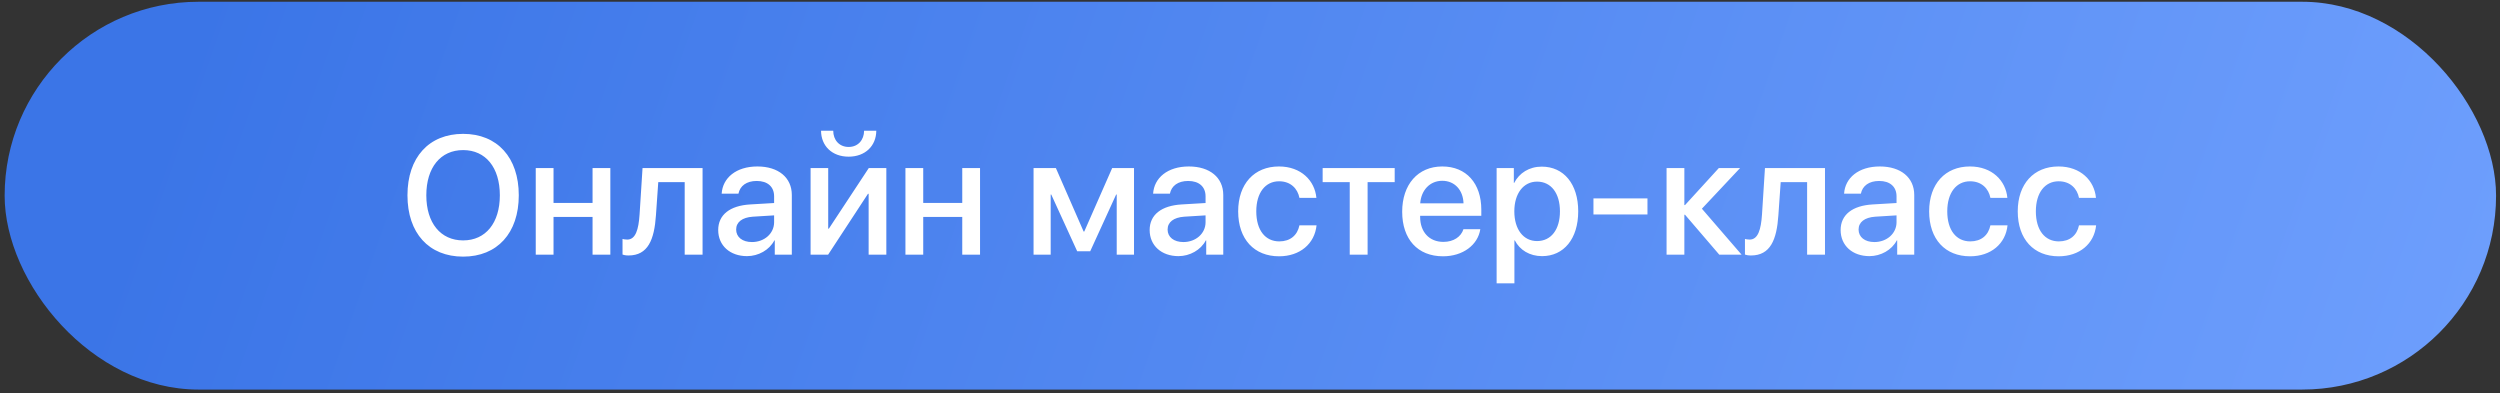
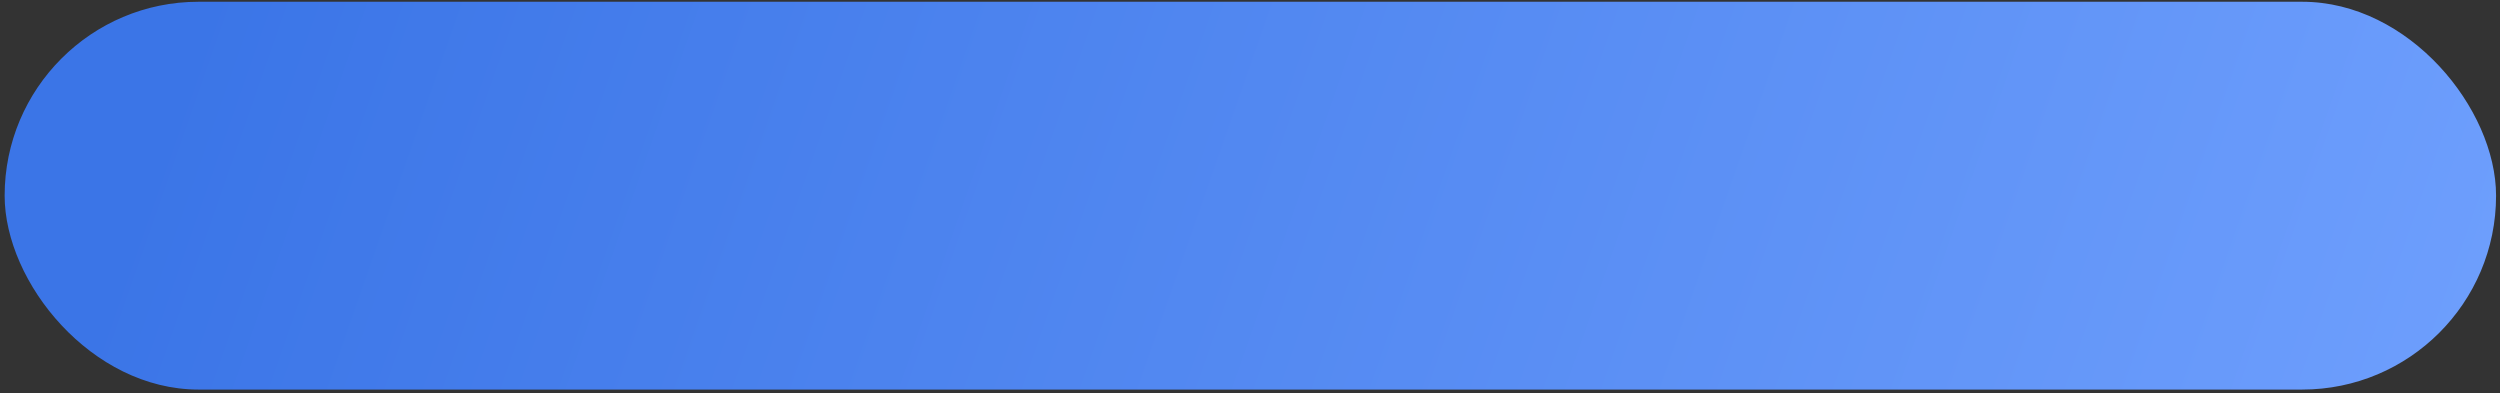
<svg xmlns="http://www.w3.org/2000/svg" width="445" height="70" viewBox="0 0 445 70" fill="none">
  <rect x="0" y="0" width="445" height="70" fill="#333333" stroke="none" />
  <rect x="0.826" y="0.313" width="443.473" height="69.03" rx="34.515" fill="url(#paint0_linear_137_50)" />
-   <path d="M82.436 23.827C88.518 23.827 92.343 28.034 92.343 34.761C92.343 41.488 88.518 45.68 82.436 45.68C76.339 45.68 72.528 41.488 72.528 34.761C72.528 28.034 76.339 23.827 82.436 23.827ZM82.436 26.715C78.42 26.715 75.884 29.822 75.884 34.761C75.884 39.685 78.42 42.792 82.436 42.792C86.451 42.792 88.972 39.685 88.972 34.761C88.972 29.822 86.451 26.715 82.436 26.715ZM105.475 45.328V38.615H98.528V45.328H95.362V29.91H98.528V36.124H105.475V29.91H108.641V45.328H105.475ZM116.76 38.307C116.467 42.675 115.339 45.474 111.88 45.474C111.367 45.474 111 45.386 110.81 45.313V42.529C110.956 42.572 111.25 42.646 111.645 42.646C113.14 42.646 113.668 40.858 113.844 38.176L114.371 29.91H125.056V45.328H121.875V32.416H117.171L116.76 38.307ZM133.849 43.085C136.062 43.085 137.792 41.561 137.792 39.553V38.337L133.996 38.571C132.105 38.703 131.035 39.539 131.035 40.858C131.035 42.206 132.149 43.085 133.849 43.085ZM132.97 45.592C129.951 45.592 127.84 43.716 127.84 40.946C127.84 38.249 129.907 36.593 133.571 36.388L137.792 36.138V34.951C137.792 33.236 136.634 32.211 134.699 32.211C132.867 32.211 131.724 33.09 131.446 34.468H128.456C128.632 31.683 131.006 29.631 134.817 29.631C138.554 29.631 140.943 31.61 140.943 34.702V45.328H137.909V42.792H137.836C136.942 44.507 134.992 45.592 132.97 45.592ZM147.406 45.328H144.284V29.91H147.421V40.697H147.538L154.646 29.91H157.768V45.328H154.617V34.497H154.5L147.406 45.328ZM146.146 23.27H148.315C148.315 24.897 149.37 26.158 151.056 26.158C152.756 26.158 153.796 24.897 153.811 23.27H155.98C155.965 25.967 154.016 27.887 151.056 27.887C148.095 27.887 146.16 25.967 146.146 23.27ZM171.281 45.328V38.615H164.334V45.328H161.168V29.91H164.334V36.124H171.281V29.91H174.447V45.328H171.281ZM187.022 45.328H183.973V29.91H187.945L192.884 41.209H193.001L197.97 29.91H201.854V45.328H198.776V34.629H198.673L194.057 44.727H191.741L187.124 34.629H187.022V45.328ZM210.647 43.085C212.86 43.085 214.59 41.561 214.59 39.553V38.337L210.794 38.571C208.903 38.703 207.833 39.539 207.833 40.858C207.833 42.206 208.947 43.085 210.647 43.085ZM209.768 45.592C206.749 45.592 204.638 43.716 204.638 40.946C204.638 38.249 206.705 36.593 210.369 36.388L214.59 36.138V34.951C214.59 33.236 213.432 32.211 211.497 32.211C209.665 32.211 208.522 33.09 208.244 34.468H205.254C205.43 31.683 207.804 29.631 211.615 29.631C215.352 29.631 217.741 31.61 217.741 34.702V45.328H214.707V42.792H214.634C213.74 44.507 211.79 45.592 209.768 45.592ZM234.317 35.215H231.298C230.975 33.574 229.744 32.269 227.678 32.269C225.23 32.269 223.618 34.306 223.618 37.619C223.618 41.004 225.245 42.968 227.707 42.968C229.656 42.968 230.931 41.898 231.298 40.11H234.346C234.009 43.393 231.386 45.621 227.678 45.621C223.266 45.621 220.394 42.602 220.394 37.619C220.394 32.724 223.266 29.631 227.648 29.631C231.62 29.631 234.038 32.181 234.317 35.215ZM248.255 29.91V32.416H243.433V45.328H240.253V32.416H235.431V29.91H248.255ZM256.726 32.181C254.513 32.181 252.96 33.867 252.798 36.197H260.507C260.434 33.837 258.939 32.181 256.726 32.181ZM260.493 40.799H263.497C263.058 43.613 260.39 45.621 256.858 45.621C252.329 45.621 249.589 42.558 249.589 37.692C249.589 32.855 252.373 29.631 256.726 29.631C261.006 29.631 263.673 32.65 263.673 37.326V38.41H252.784V38.601C252.784 41.283 254.396 43.056 256.931 43.056C258.734 43.056 260.068 42.147 260.493 40.799ZM274.431 29.66C278.344 29.66 280.923 32.738 280.923 37.619C280.923 42.499 278.359 45.592 274.489 45.592C272.276 45.592 270.518 44.507 269.638 42.792H269.565V50.428H266.399V29.91H269.462V32.562H269.521C270.43 30.789 272.203 29.66 274.431 29.66ZM273.595 42.91C276.102 42.91 277.67 40.858 277.67 37.619C277.67 34.394 276.102 32.328 273.595 32.328C271.177 32.328 269.55 34.438 269.55 37.619C269.55 40.828 271.162 42.91 273.595 42.91ZM293.249 38.176H283.635V35.318H293.249V38.176ZM302.937 37.15L310.001 45.328H306.029L299.932 38.22H299.815V45.328H296.649V29.91H299.815V36.505H299.932L305.956 29.91H309.737L302.937 37.15ZM316.552 38.307C316.259 42.675 315.131 45.474 311.672 45.474C311.159 45.474 310.793 45.386 310.602 45.313V42.529C310.749 42.572 311.042 42.646 311.437 42.646C312.932 42.646 313.46 40.858 313.636 38.176L314.163 29.91H324.848V45.328H321.667V32.416H316.963L316.552 38.307ZM333.641 43.085C335.854 43.085 337.584 41.561 337.584 39.553V38.337L333.788 38.571C331.897 38.703 330.827 39.539 330.827 40.858C330.827 42.206 331.941 43.085 333.641 43.085ZM332.762 45.592C329.743 45.592 327.632 43.716 327.632 40.946C327.632 38.249 329.699 36.593 333.363 36.388L337.584 36.138V34.951C337.584 33.236 336.426 32.211 334.491 32.211C332.659 32.211 331.516 33.09 331.238 34.468H328.248C328.424 31.683 330.798 29.631 334.609 29.631C338.346 29.631 340.735 31.61 340.735 34.702V45.328H337.701V42.792H337.628C336.734 44.507 334.785 45.592 332.762 45.592ZM357.311 35.215H354.292C353.969 33.574 352.738 32.269 350.672 32.269C348.224 32.269 346.612 34.306 346.612 37.619C346.612 41.004 348.239 42.968 350.701 42.968C352.65 42.968 353.925 41.898 354.292 40.11H357.34C357.003 43.393 354.38 45.621 350.672 45.621C346.26 45.621 343.388 42.602 343.388 37.619C343.388 32.724 346.26 29.631 350.643 29.631C354.614 29.631 357.033 32.181 357.311 35.215ZM373.081 35.215H370.062C369.739 33.574 368.508 32.269 366.442 32.269C363.994 32.269 362.382 34.306 362.382 37.619C362.382 41.004 364.009 42.968 366.471 42.968C368.42 42.968 369.695 41.898 370.062 40.11H373.11C372.773 43.393 370.15 45.621 366.442 45.621C362.03 45.621 359.158 42.602 359.158 37.619C359.158 32.724 362.03 29.631 366.412 29.631C370.384 29.631 372.803 32.181 373.081 35.215Z" fill="white" />
  <defs>
    <linearGradient id="paint0_linear_137_50" x1="68.453" y1="-93.139" x2="491.196" y2="54.528" gradientUnits="userSpaceOnUse">
      <stop stop-color="#3B75E7" />
      <stop offset="1" stop-color="#73A3FF" />
    </linearGradient>
  </defs>
</svg>